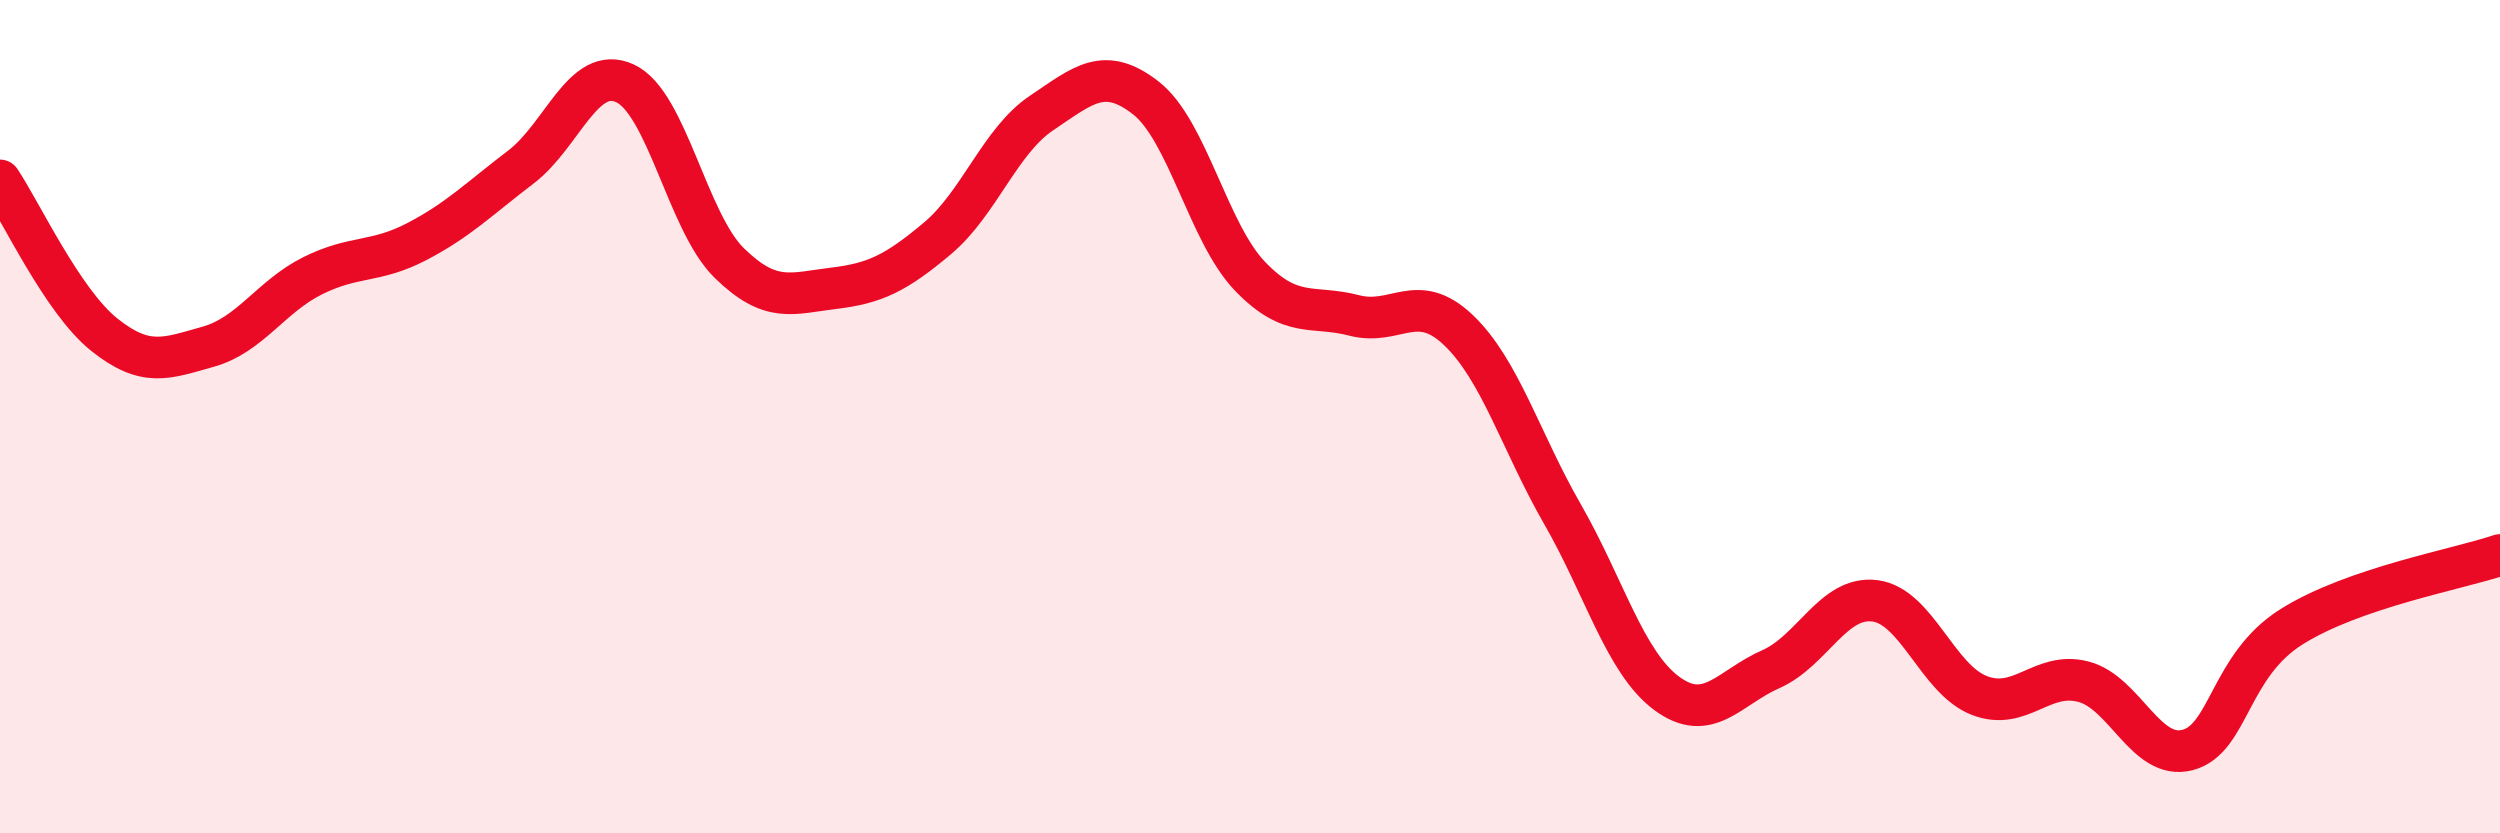
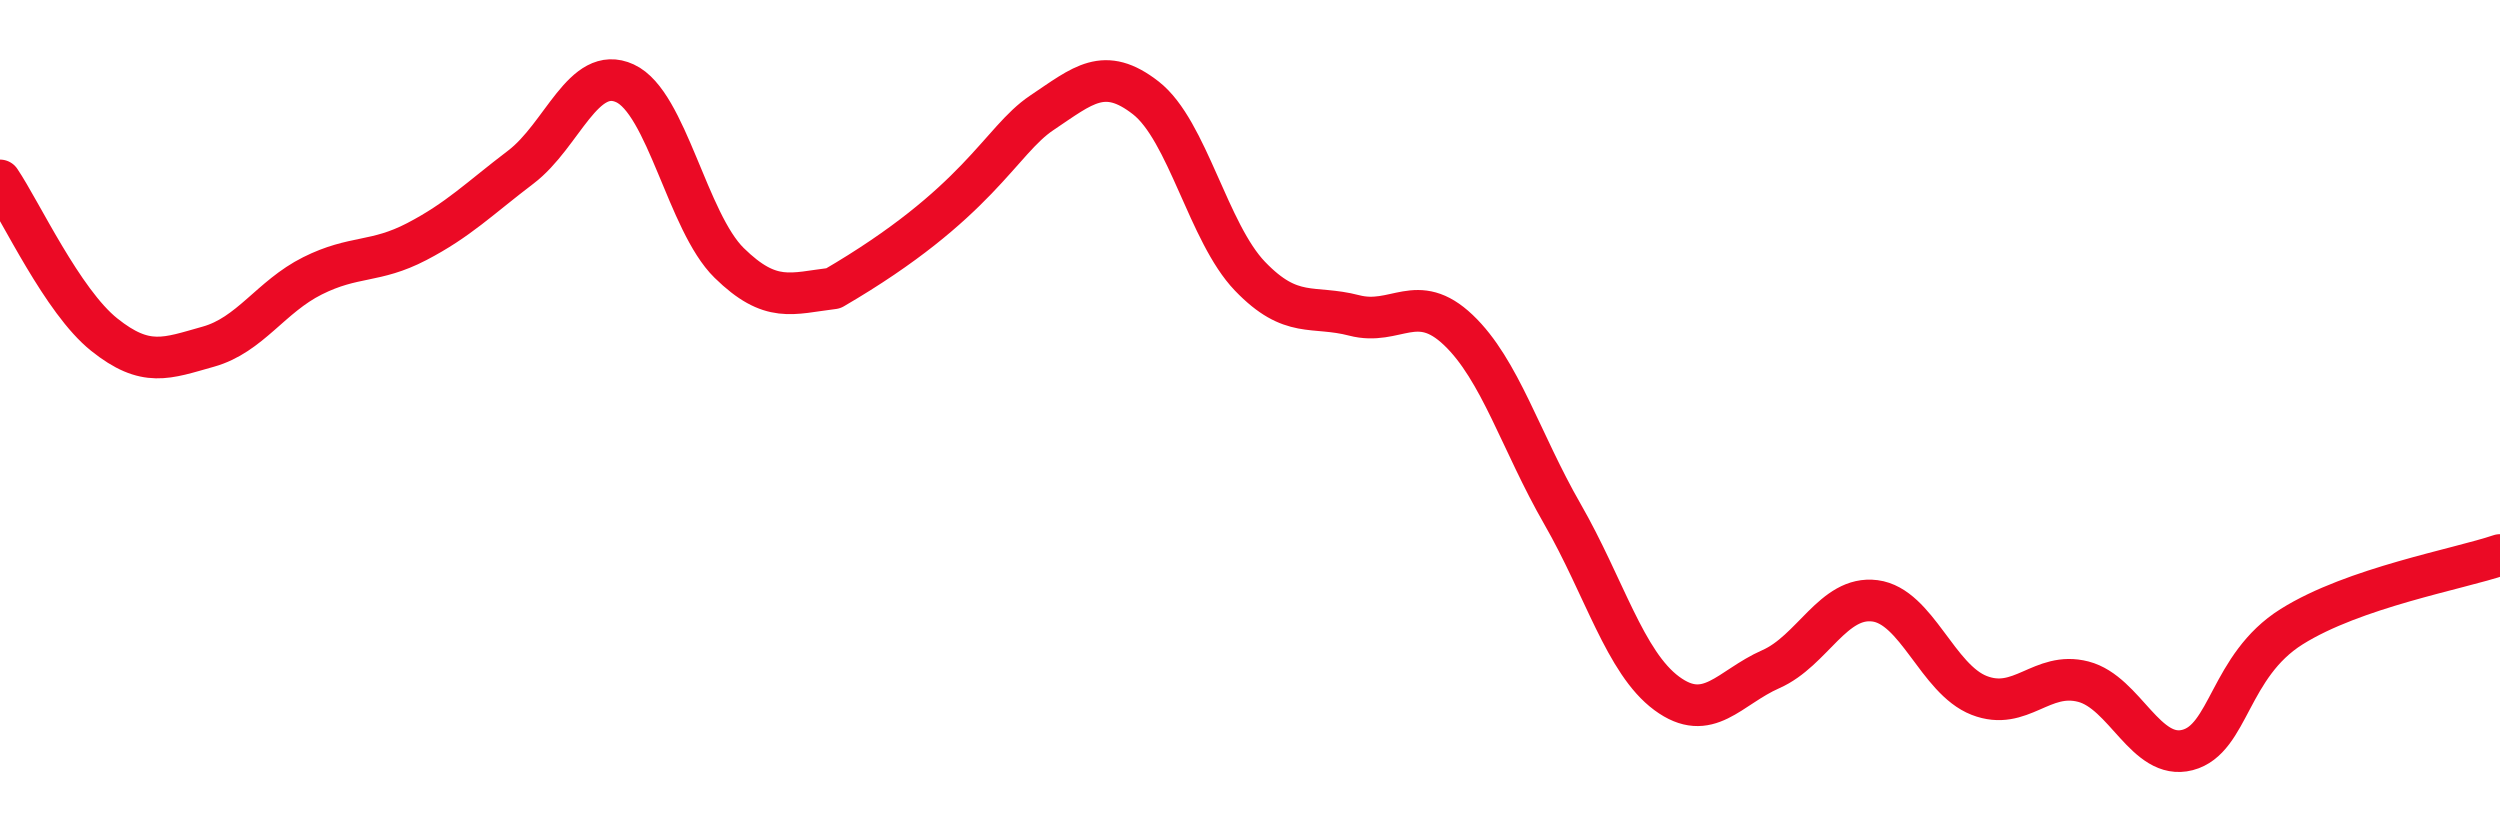
<svg xmlns="http://www.w3.org/2000/svg" width="60" height="20" viewBox="0 0 60 20">
-   <path d="M 0,4.33 C 0.5,5.07 1.5,7.23 2.5,8.03 C 3.5,8.83 4,8.6 5,8.32 C 6,8.04 6.5,7.12 7.5,6.62 C 8.5,6.12 9,6.32 10,5.8 C 11,5.28 11.5,4.77 12.5,4.01 C 13.5,3.25 14,1.54 15,2 C 16,2.46 16.5,5.33 17.5,6.31 C 18.5,7.29 19,7.04 20,6.92 C 21,6.8 21.5,6.56 22.5,5.72 C 23.5,4.88 24,3.38 25,2.71 C 26,2.04 26.5,1.57 27.5,2.35 C 28.5,3.13 29,5.59 30,6.63 C 31,7.67 31.5,7.31 32.5,7.57 C 33.5,7.83 34,6.97 35,7.92 C 36,8.87 36.5,10.6 37.5,12.34 C 38.5,14.08 39,15.9 40,16.64 C 41,17.38 41.5,16.5 42.5,16.06 C 43.5,15.62 44,14.29 45,14.42 C 46,14.55 46.5,16.3 47.5,16.69 C 48.5,17.08 49,16.1 50,16.36 C 51,16.62 51.5,18.26 52.5,18 C 53.5,17.74 53.5,15.98 55,15.04 C 56.5,14.1 59,13.66 60,13.32L60 20L0 20Z" fill="#EB0A25" opacity="0.1" stroke-linecap="round" stroke-linejoin="round" />
-   <path d="M 0,4.33 C 0.5,5.07 1.5,7.23 2.5,8.03 C 3.5,8.83 4,8.6 5,8.32 C 6,8.04 6.5,7.12 7.5,6.62 C 8.5,6.12 9,6.32 10,5.8 C 11,5.28 11.5,4.77 12.5,4.01 C 13.5,3.25 14,1.54 15,2 C 16,2.46 16.5,5.33 17.5,6.31 C 18.5,7.29 19,7.04 20,6.92 C 21,6.8 21.5,6.56 22.5,5.72 C 23.5,4.88 24,3.38 25,2.71 C 26,2.04 26.5,1.57 27.5,2.35 C 28.5,3.13 29,5.59 30,6.63 C 31,7.67 31.5,7.31 32.5,7.57 C 33.5,7.83 34,6.97 35,7.92 C 36,8.87 36.5,10.6 37.5,12.34 C 38.5,14.08 39,15.9 40,16.64 C 41,17.38 41.5,16.5 42.5,16.06 C 43.5,15.62 44,14.29 45,14.42 C 46,14.55 46.5,16.3 47.5,16.69 C 48.5,17.08 49,16.1 50,16.36 C 51,16.62 51.5,18.26 52.5,18 C 53.5,17.74 53.5,15.98 55,15.04 C 56.5,14.1 59,13.66 60,13.32" stroke="#EB0A25" stroke-width="1" fill="none" stroke-linecap="round" stroke-linejoin="round" />
+   <path d="M 0,4.33 C 0.5,5.07 1.5,7.23 2.5,8.03 C 3.5,8.83 4,8.6 5,8.32 C 6,8.04 6.5,7.12 7.5,6.62 C 8.5,6.12 9,6.32 10,5.8 C 11,5.28 11.5,4.77 12.5,4.01 C 13.5,3.25 14,1.54 15,2 C 16,2.46 16.5,5.33 17.5,6.31 C 18.5,7.29 19,7.04 20,6.92 C 23.5,4.88 24,3.38 25,2.71 C 26,2.04 26.5,1.57 27.5,2.35 C 28.5,3.13 29,5.59 30,6.63 C 31,7.67 31.5,7.31 32.5,7.57 C 33.5,7.83 34,6.97 35,7.92 C 36,8.87 36.5,10.6 37.5,12.34 C 38.5,14.08 39,15.9 40,16.64 C 41,17.38 41.5,16.5 42.5,16.06 C 43.5,15.62 44,14.29 45,14.42 C 46,14.55 46.5,16.3 47.5,16.69 C 48.5,17.08 49,16.1 50,16.36 C 51,16.62 51.5,18.26 52.5,18 C 53.5,17.74 53.5,15.98 55,15.04 C 56.5,14.1 59,13.66 60,13.32" stroke="#EB0A25" stroke-width="1" fill="none" stroke-linecap="round" stroke-linejoin="round" />
</svg>